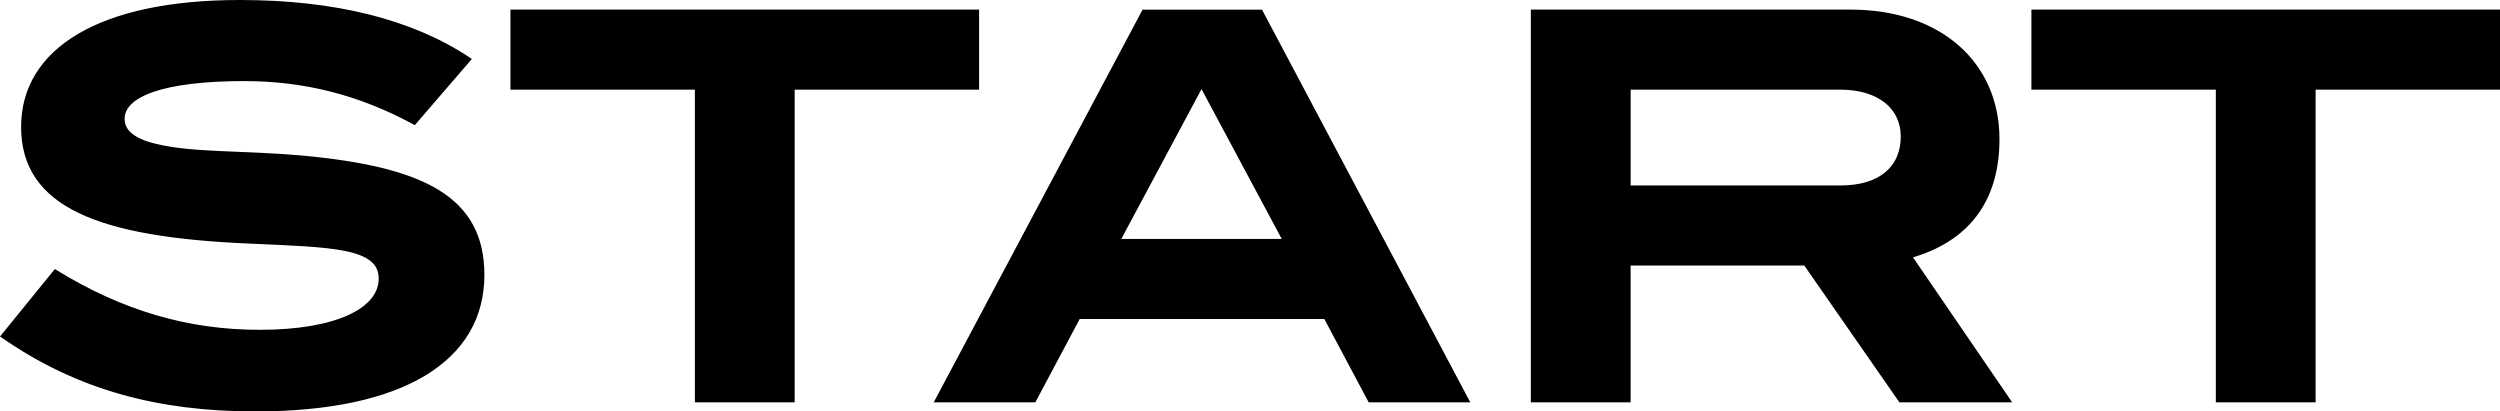
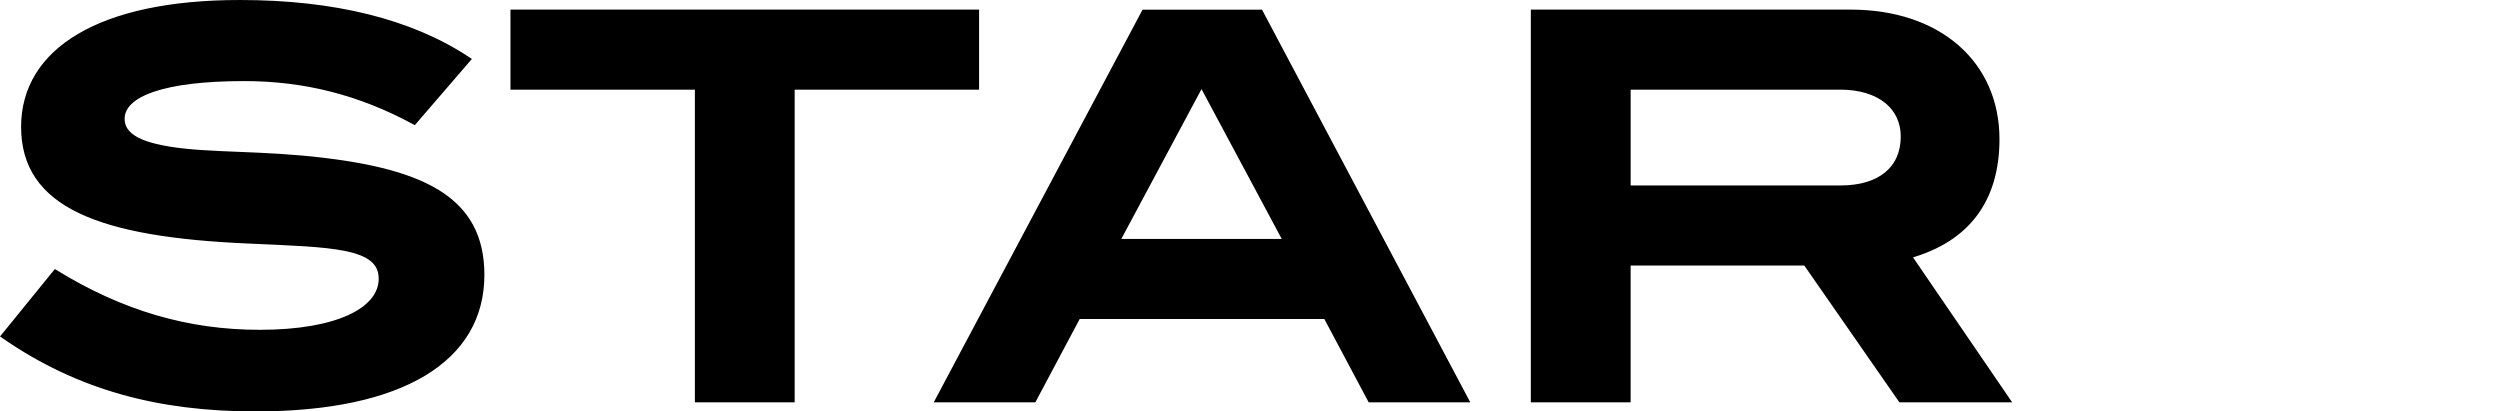
<svg xmlns="http://www.w3.org/2000/svg" version="1.1" id="レイヤー_1" x="0px" y="0px" viewBox="0 0 65.515 10.782" style="enable-background:new 0 0 65.515 10.782;" xml:space="preserve">
  <style type="text/css">
	.st0{stroke:#000000;stroke-width:0.15;stroke-miterlimit:10;}
</style>
  <g>
    <g>
      <path class="st0" d="M6.399,2.05c-2.115,0-3.208,0.406-3.208,1.065    c0,0.35,0.294,0.588,0.882,0.728C5.04,4.081,6.343,4.011,7.912,4.151    c3.18,0.294,4.707,1.065,4.707,3.054c0,2.199-2.073,3.502-5.925,3.502    c-2.535,0-4.637-0.56-6.584-1.905L1.454,7.149    C3.191,8.213,4.914,8.718,6.805,8.718c2.045,0,3.194-0.588,3.194-1.415    c0-0.896-1.317-0.896-3.474-0.995C2.575,6.14,0.628,5.356,0.628,3.325    C0.628,1.336,2.617,0.075,6.287,0.075c2.479,0,4.482,0.504,5.967,1.485l-1.401,1.625    C9.425,2.414,7.982,2.05,6.399,2.05z" />
      <path class="st0" d="M20.75,2.274v8.194h-2.465v-8.194h-4.833V0.327h12.131v1.947H20.75z" />
      <path class="st0" d="M35.913,10.469l-1.163-2.185h-6.5l-1.163,2.185h-2.493    l5.393-10.141h3.04l5.379,10.141H35.913z M31.487,2.176l-2.227,4.16h4.454    L31.487,2.176z" />
      <path class="st0" d="M49.815,10.469l-2.493-3.586h-4.665v3.586h-2.465V0.327h8.307    c2.311,0,3.824,1.345,3.824,3.32c0,1.597-0.784,2.633-2.311,3.054l2.577,3.768    H49.815z M49.886,3.577c0-0.77-0.616-1.303-1.667-1.303h-5.561v2.661h5.575    C49.283,4.936,49.886,4.417,49.886,3.577z" />
-       <path class="st0" d="M60.608,2.274v8.194h-2.465v-8.194h-4.833V0.327h12.131v1.947H60.608z" />
    </g>
  </g>
</svg>